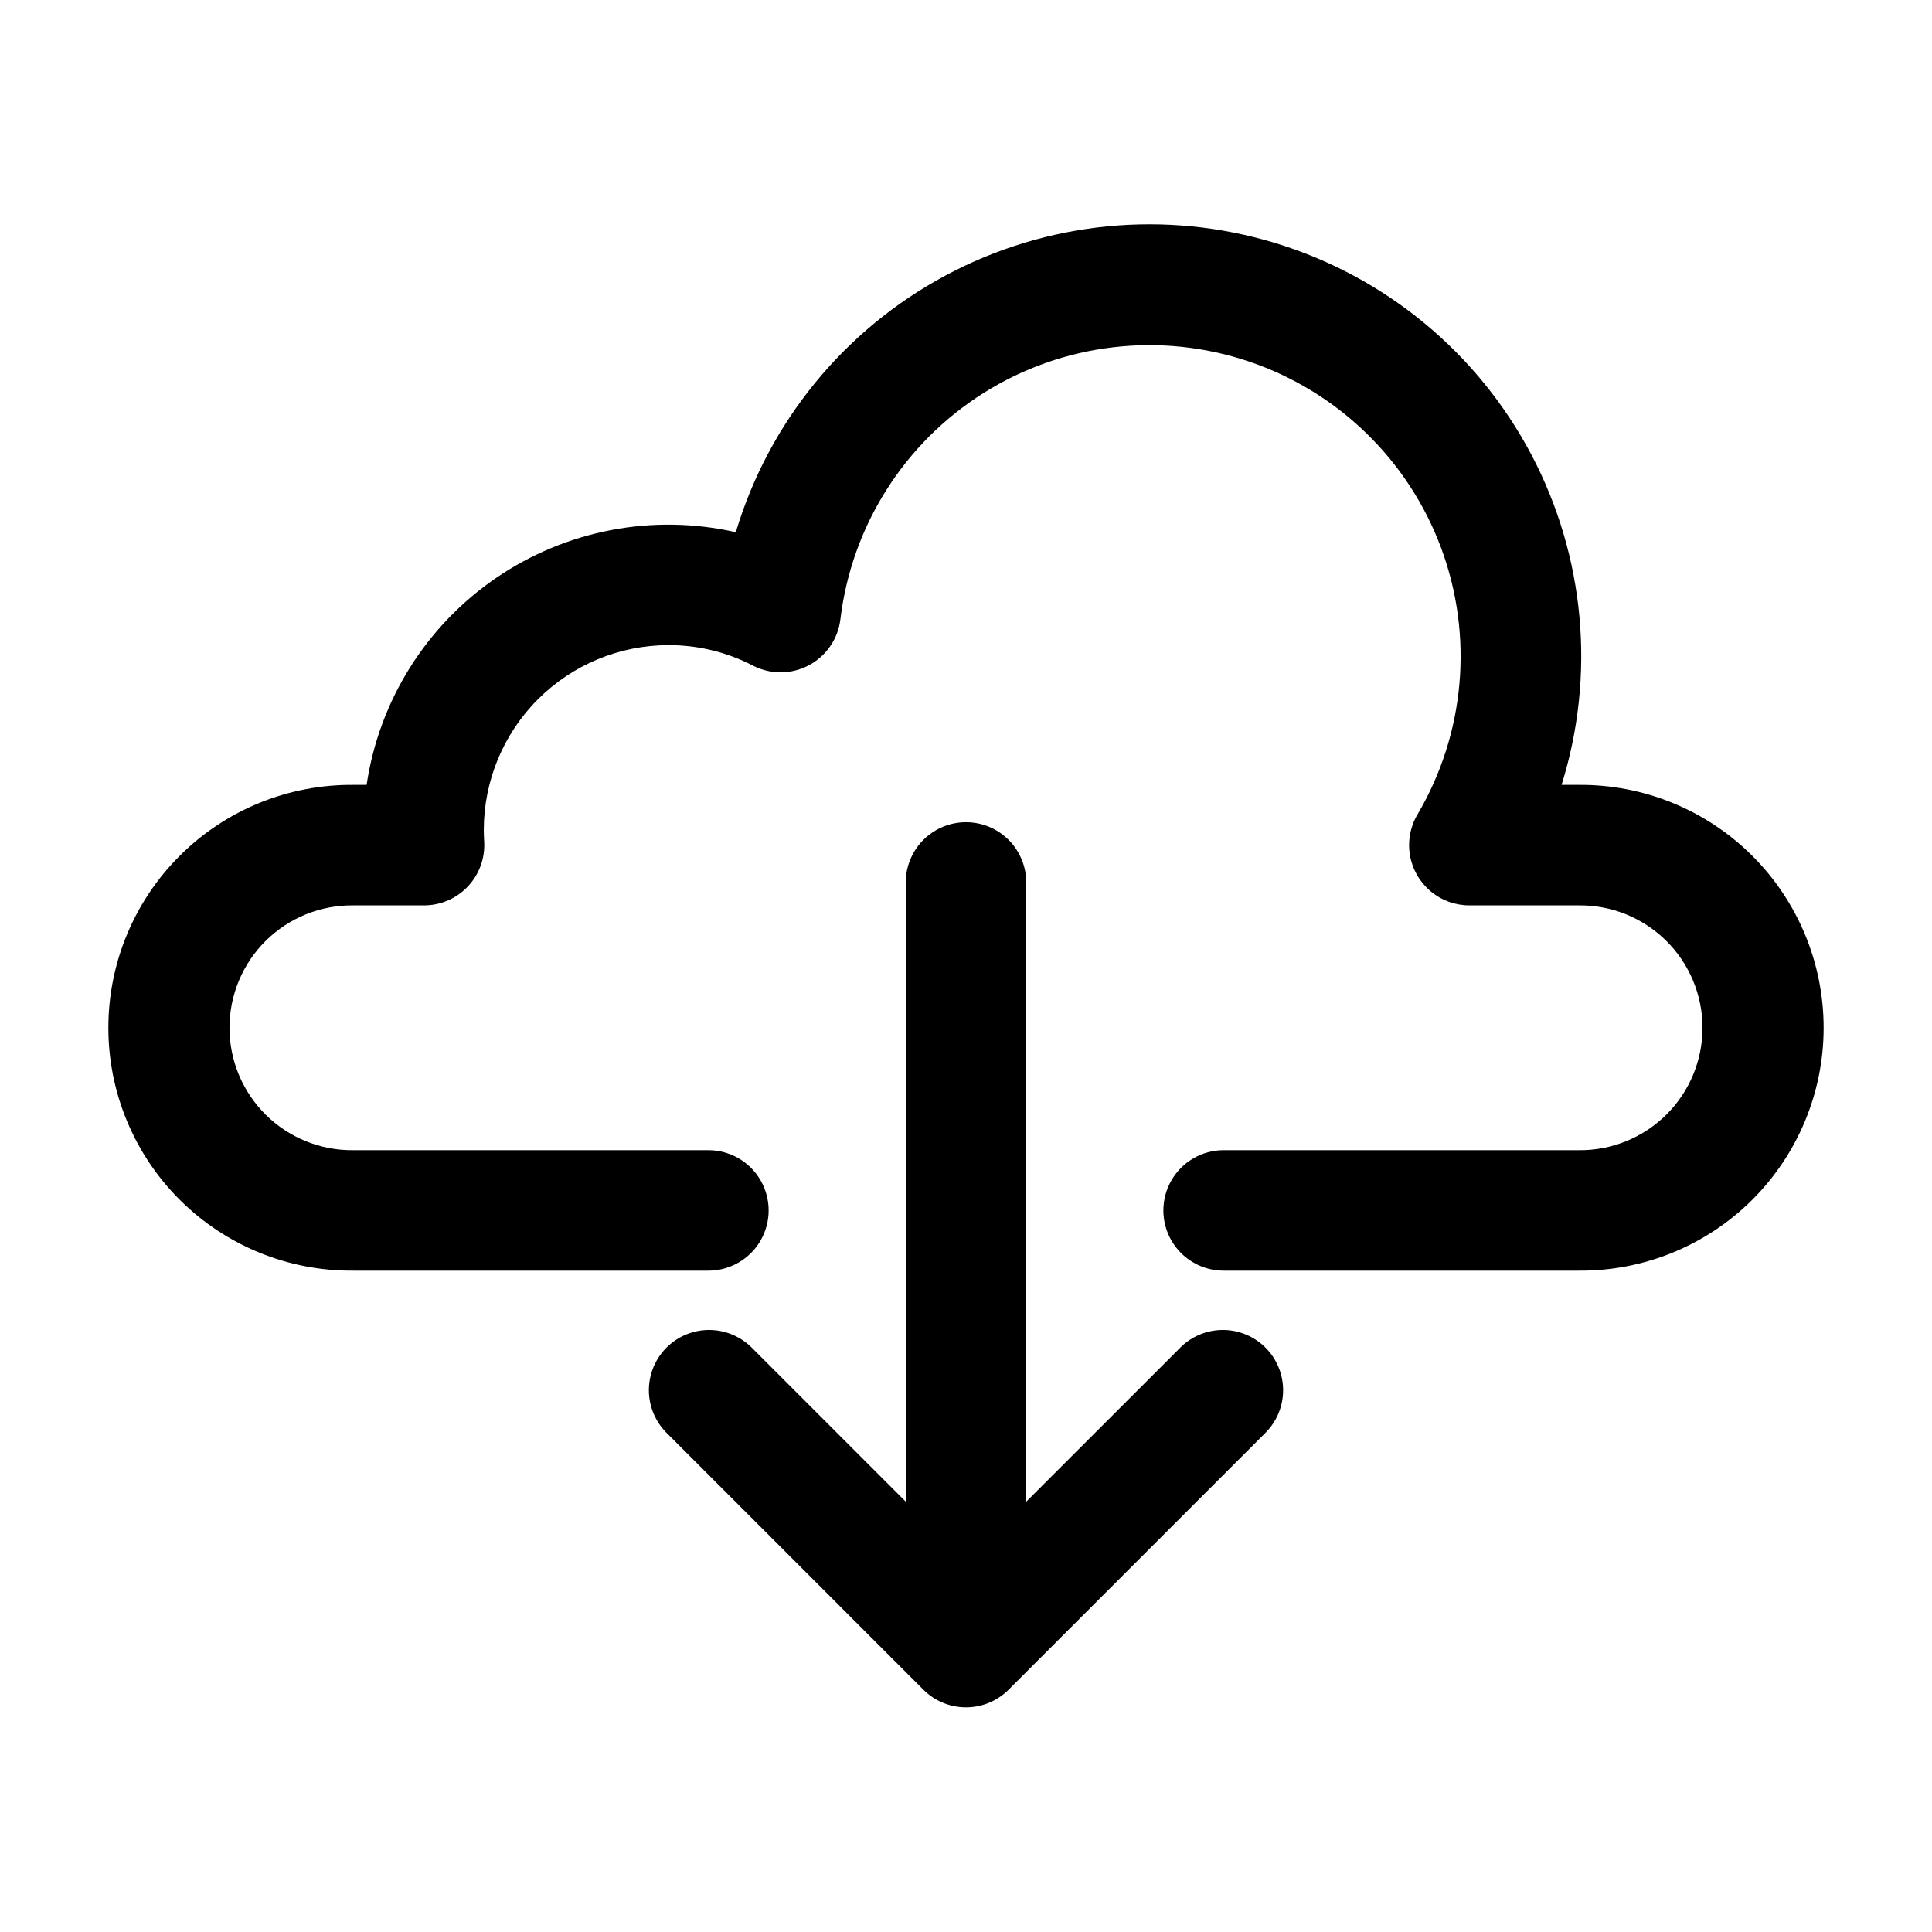
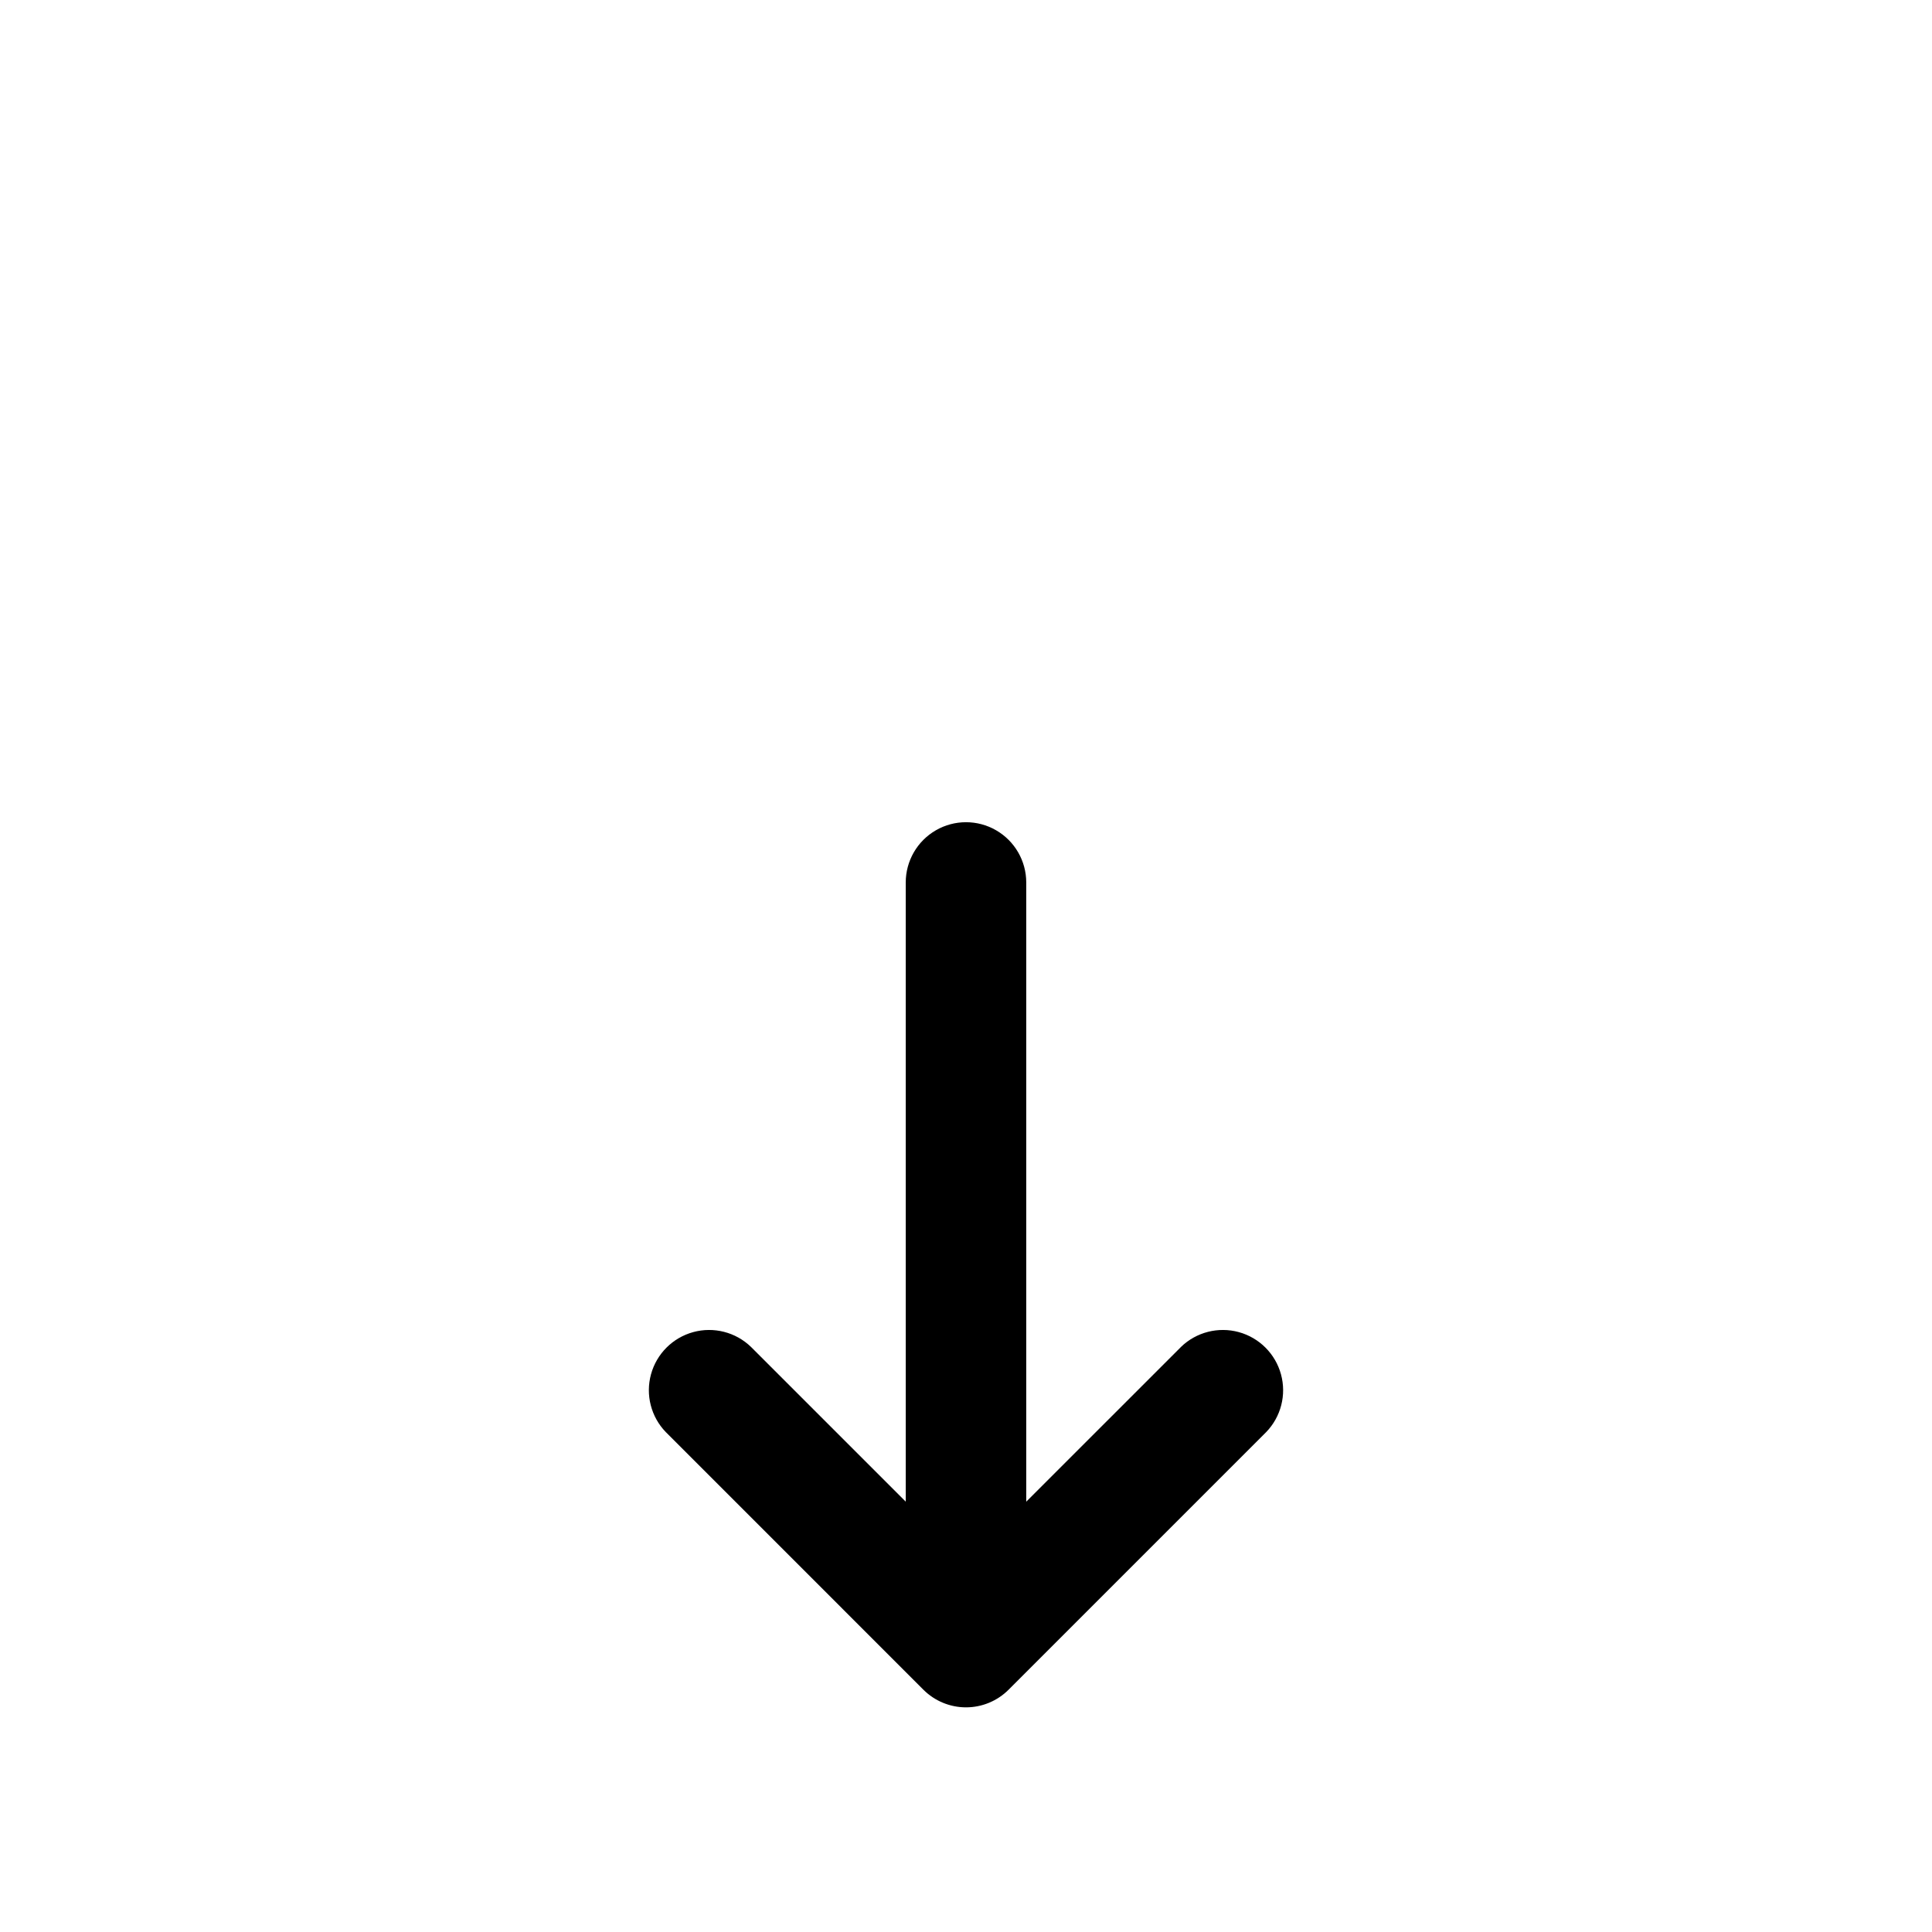
<svg xmlns="http://www.w3.org/2000/svg" fill="#000000" width="800px" height="800px" version="1.1" viewBox="144 144 512 512">
  <g>
-     <path d="m562.34 352h-4.504c9.086-29.078 6.199-60.578-8.016-87.523-14.219-26.945-38.594-47.109-67.723-56.023-29.133-8.914-60.617-5.844-87.477 8.531-26.863 14.375-46.883 38.867-55.625 68.051-21.945-4.973-44.969-0.578-63.535 12.133-18.566 12.707-31 32.578-34.305 54.832h-3.496c-17.172-0.148-33.691 6.562-45.887 18.652-12.195 12.09-19.055 28.547-19.055 45.719s6.859 33.629 19.055 45.719c12.195 12.086 28.715 18.801 45.887 18.648h94.07c5.703 0 10.977-3.043 13.828-7.981 2.852-4.941 2.852-11.027 0-15.965-2.852-4.941-8.125-7.984-13.828-7.984h-94.07c-8.672 0.109-17.027-3.262-23.199-9.355-6.172-6.098-9.645-14.41-9.645-23.082 0-8.676 3.473-16.988 9.645-23.082s14.527-9.465 23.199-9.355h18.715c4.406 0 8.613-1.824 11.633-5.031 3.016-3.207 4.574-7.519 4.305-11.918-0.066-1.055-0.102-2.098-0.102-3.09v0.004c0.016-12.973 5.176-25.41 14.348-34.586 9.172-9.172 21.609-14.332 34.582-14.348 7.797-0.023 15.48 1.84 22.398 5.43 4.652 2.398 10.188 2.367 14.812-0.09 4.621-2.457 7.746-7.019 8.363-12.219 2.973-24.664 16.898-46.672 37.914-59.918 21.016-13.242 46.879-16.309 70.41-8.348 23.531 7.961 42.219 26.105 50.875 49.387 8.652 23.285 6.356 49.23-6.262 70.629-1.922 3.246-2.629 7.07-2 10.789 0.633 3.723 2.559 7.098 5.438 9.535 2.883 2.434 6.535 3.773 10.305 3.773h28.945c8.672-0.109 17.027 3.262 23.199 9.355s9.645 14.406 9.645 23.082c0 8.672-3.473 16.984-9.645 23.082-6.172 6.094-14.527 9.465-23.199 9.355h-94.066c-5.703 0-10.973 3.043-13.828 7.984-2.852 4.938-2.852 11.023 0 15.965 2.856 4.938 8.125 7.981 13.828 7.981h94.066c17.172 0.152 33.691-6.562 45.887-18.648 12.195-12.09 19.055-28.547 19.055-45.719s-6.859-33.629-19.055-45.719c-12.195-12.09-28.715-18.801-45.887-18.652z" />
    <path d="m456.98 500.95-41.016 41.012v-164.1c0-5.703-3.043-10.977-7.984-13.828-4.938-2.852-11.023-2.852-15.965 0-4.941 2.852-7.984 8.125-7.984 13.828v164.09l-41.016-41.012 0.004 0.004c-4.059-3.922-9.879-5.41-15.316-3.922-5.441 1.492-9.691 5.742-11.18 11.18-1.492 5.441 0 11.262 3.918 15.316l68.266 68.27c2.996 2.996 7.059 4.676 11.293 4.676s8.293-1.68 11.289-4.676l68.266-68.27c3.922-4.055 5.41-9.875 3.918-15.316-1.488-5.438-5.738-9.688-11.176-11.18-5.441-1.488-11.262 0-15.316 3.922z" />
  </g>
</svg>